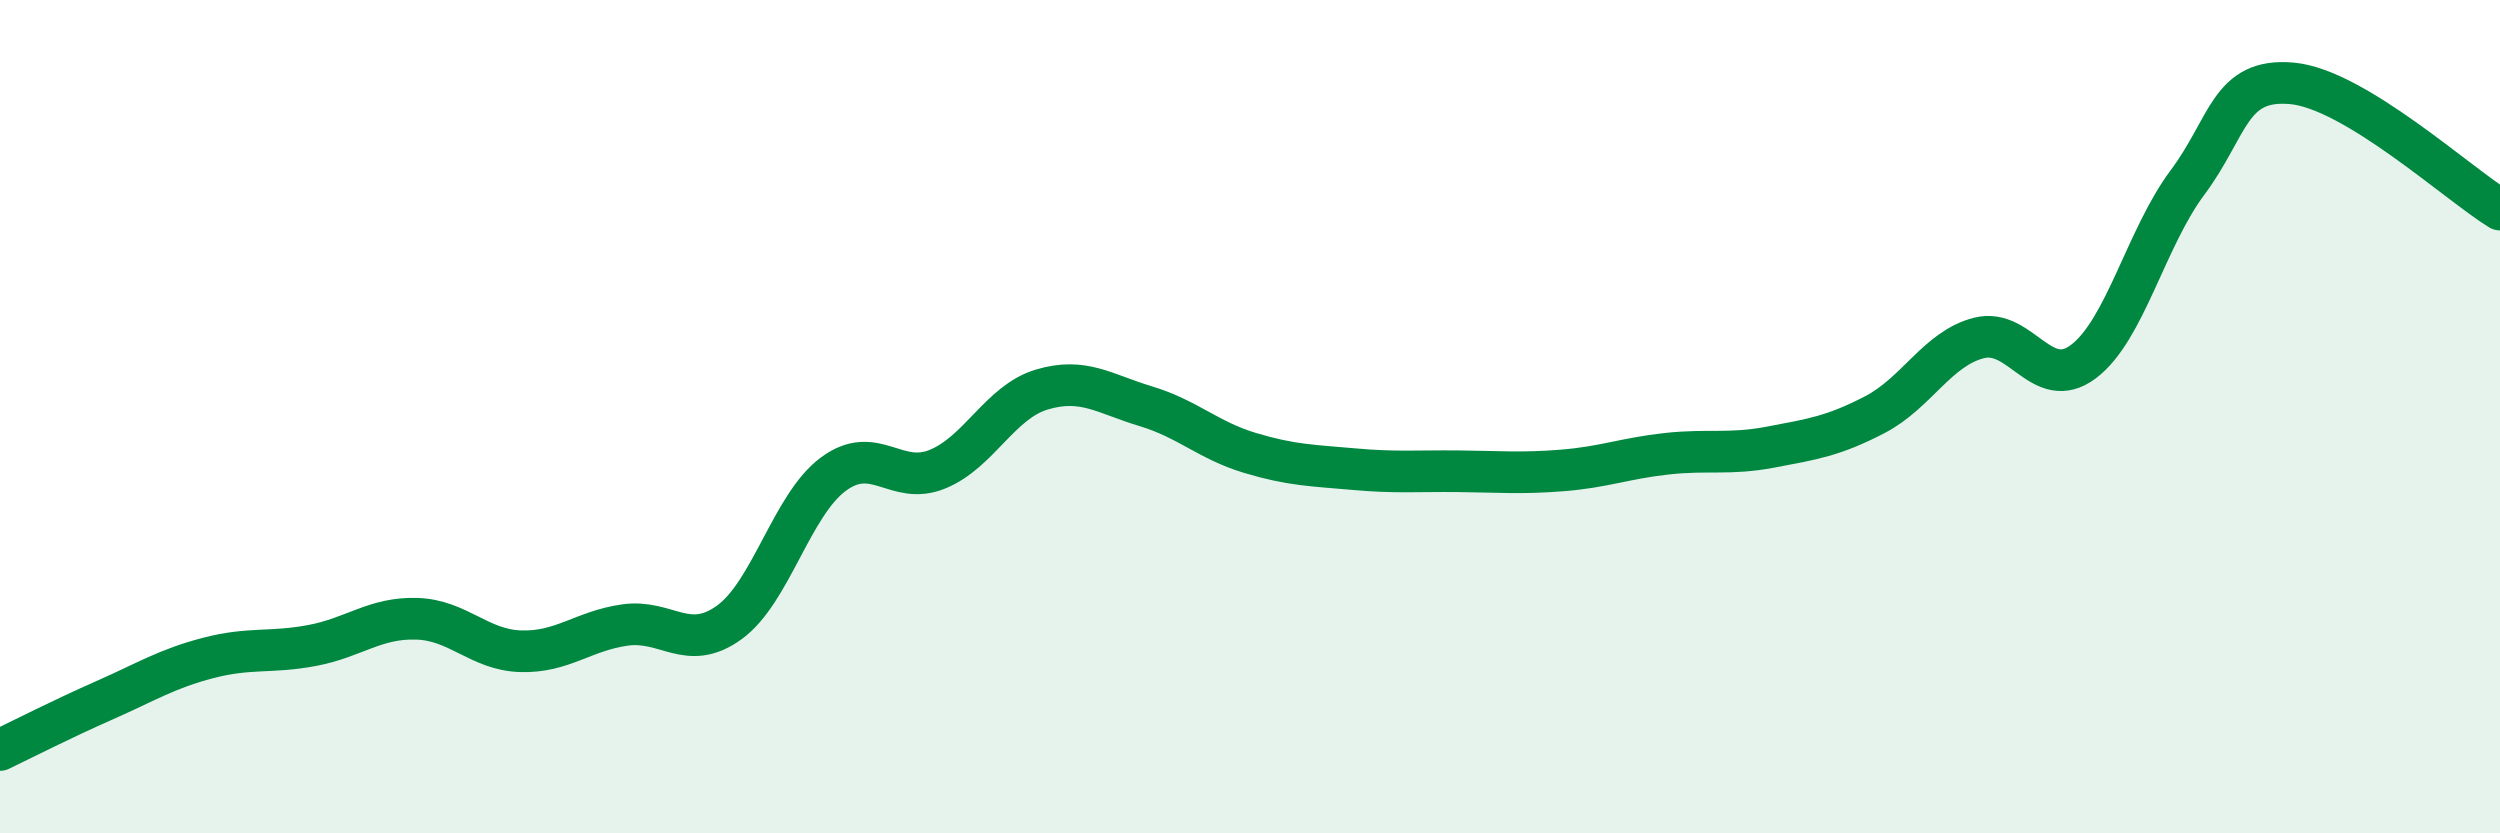
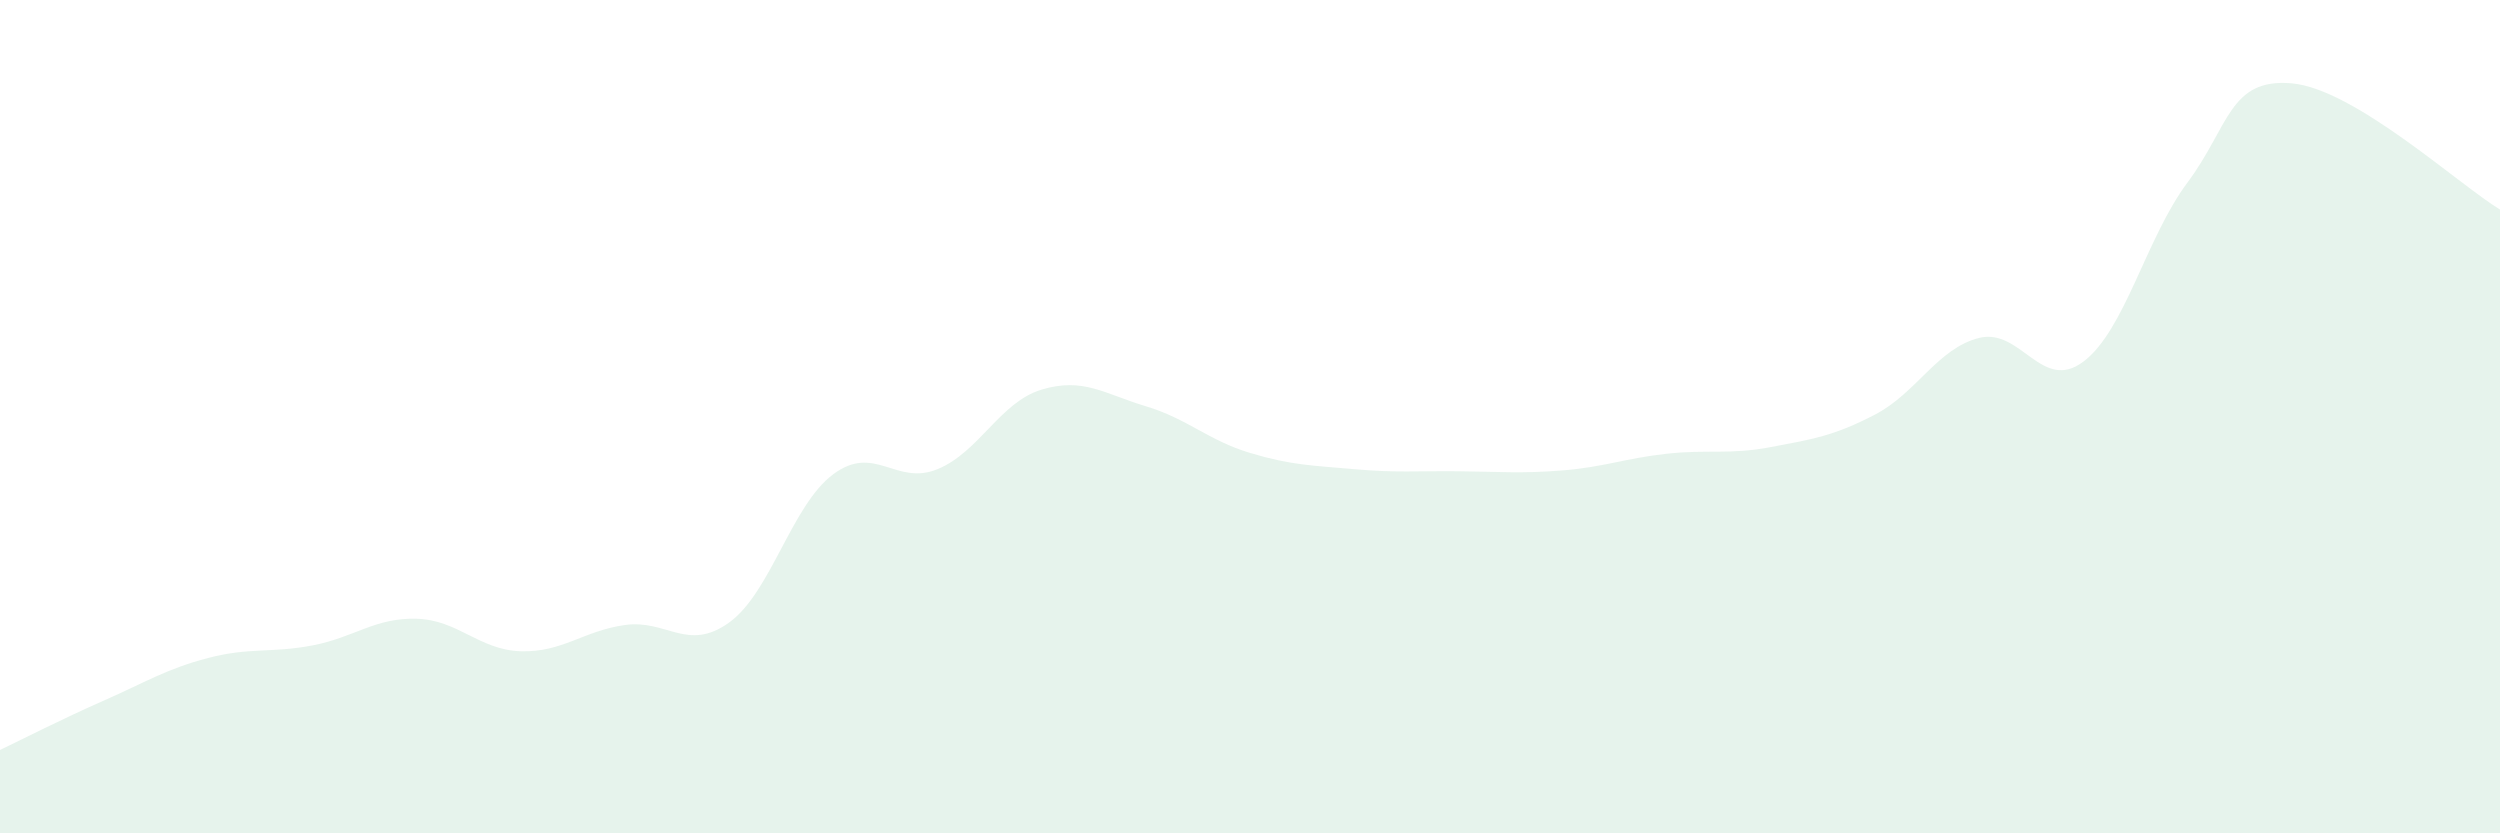
<svg xmlns="http://www.w3.org/2000/svg" width="60" height="20" viewBox="0 0 60 20">
  <path d="M 0,18 C 0.5,17.76 1.5,17.25 2.5,16.81 C 3.5,16.37 4,16.05 5,15.79 C 6,15.53 6.5,15.68 7.5,15.49 C 8.5,15.3 9,14.82 10,14.85 C 11,14.88 11.5,15.6 12.5,15.63 C 13.5,15.66 14,15.14 15,15 C 16,14.86 16.5,15.66 17.5,14.94 C 18.5,14.22 19,12.12 20,11.38 C 21,10.64 21.5,11.67 22.5,11.26 C 23.5,10.85 24,9.65 25,9.35 C 26,9.05 26.5,9.45 27.5,9.75 C 28.5,10.05 29,10.57 30,10.87 C 31,11.17 31.5,11.17 32.5,11.26 C 33.5,11.35 34,11.3 35,11.31 C 36,11.32 36.5,11.37 37.5,11.29 C 38.5,11.21 39,11 40,10.89 C 41,10.78 41.5,10.92 42.5,10.73 C 43.5,10.54 44,10.47 45,9.95 C 46,9.43 46.5,8.36 47.5,8.11 C 48.5,7.86 49,9.43 50,8.68 C 51,7.93 51.5,5.72 52.5,4.38 C 53.5,3.04 53.5,1.87 55,2 C 56.5,2.13 59,4.42 60,5.03L60 20L0 20Z" fill="#008740" opacity="0.1" stroke-linecap="round" stroke-linejoin="round" />
-   <path d="M 0,18 C 0.5,17.76 1.5,17.25 2.5,16.81 C 3.5,16.37 4,16.05 5,15.79 C 6,15.53 6.5,15.68 7.5,15.49 C 8.5,15.3 9,14.82 10,14.85 C 11,14.88 11.5,15.6 12.5,15.63 C 13.5,15.66 14,15.14 15,15 C 16,14.86 16.5,15.66 17.5,14.94 C 18.5,14.22 19,12.12 20,11.38 C 21,10.64 21.5,11.67 22.5,11.26 C 23.5,10.85 24,9.65 25,9.35 C 26,9.05 26.5,9.45 27.5,9.75 C 28.5,10.05 29,10.57 30,10.87 C 31,11.17 31.5,11.17 32.5,11.26 C 33.5,11.35 34,11.3 35,11.31 C 36,11.32 36.5,11.37 37.5,11.29 C 38.5,11.21 39,11 40,10.89 C 41,10.78 41.5,10.92 42.5,10.73 C 43.5,10.54 44,10.47 45,9.95 C 46,9.43 46.5,8.36 47.5,8.11 C 48.5,7.86 49,9.43 50,8.68 C 51,7.93 51.5,5.72 52.5,4.38 C 53.5,3.04 53.5,1.87 55,2 C 56.5,2.13 59,4.42 60,5.03" stroke="#008740" stroke-width="1" fill="none" stroke-linecap="round" stroke-linejoin="round" />
</svg>